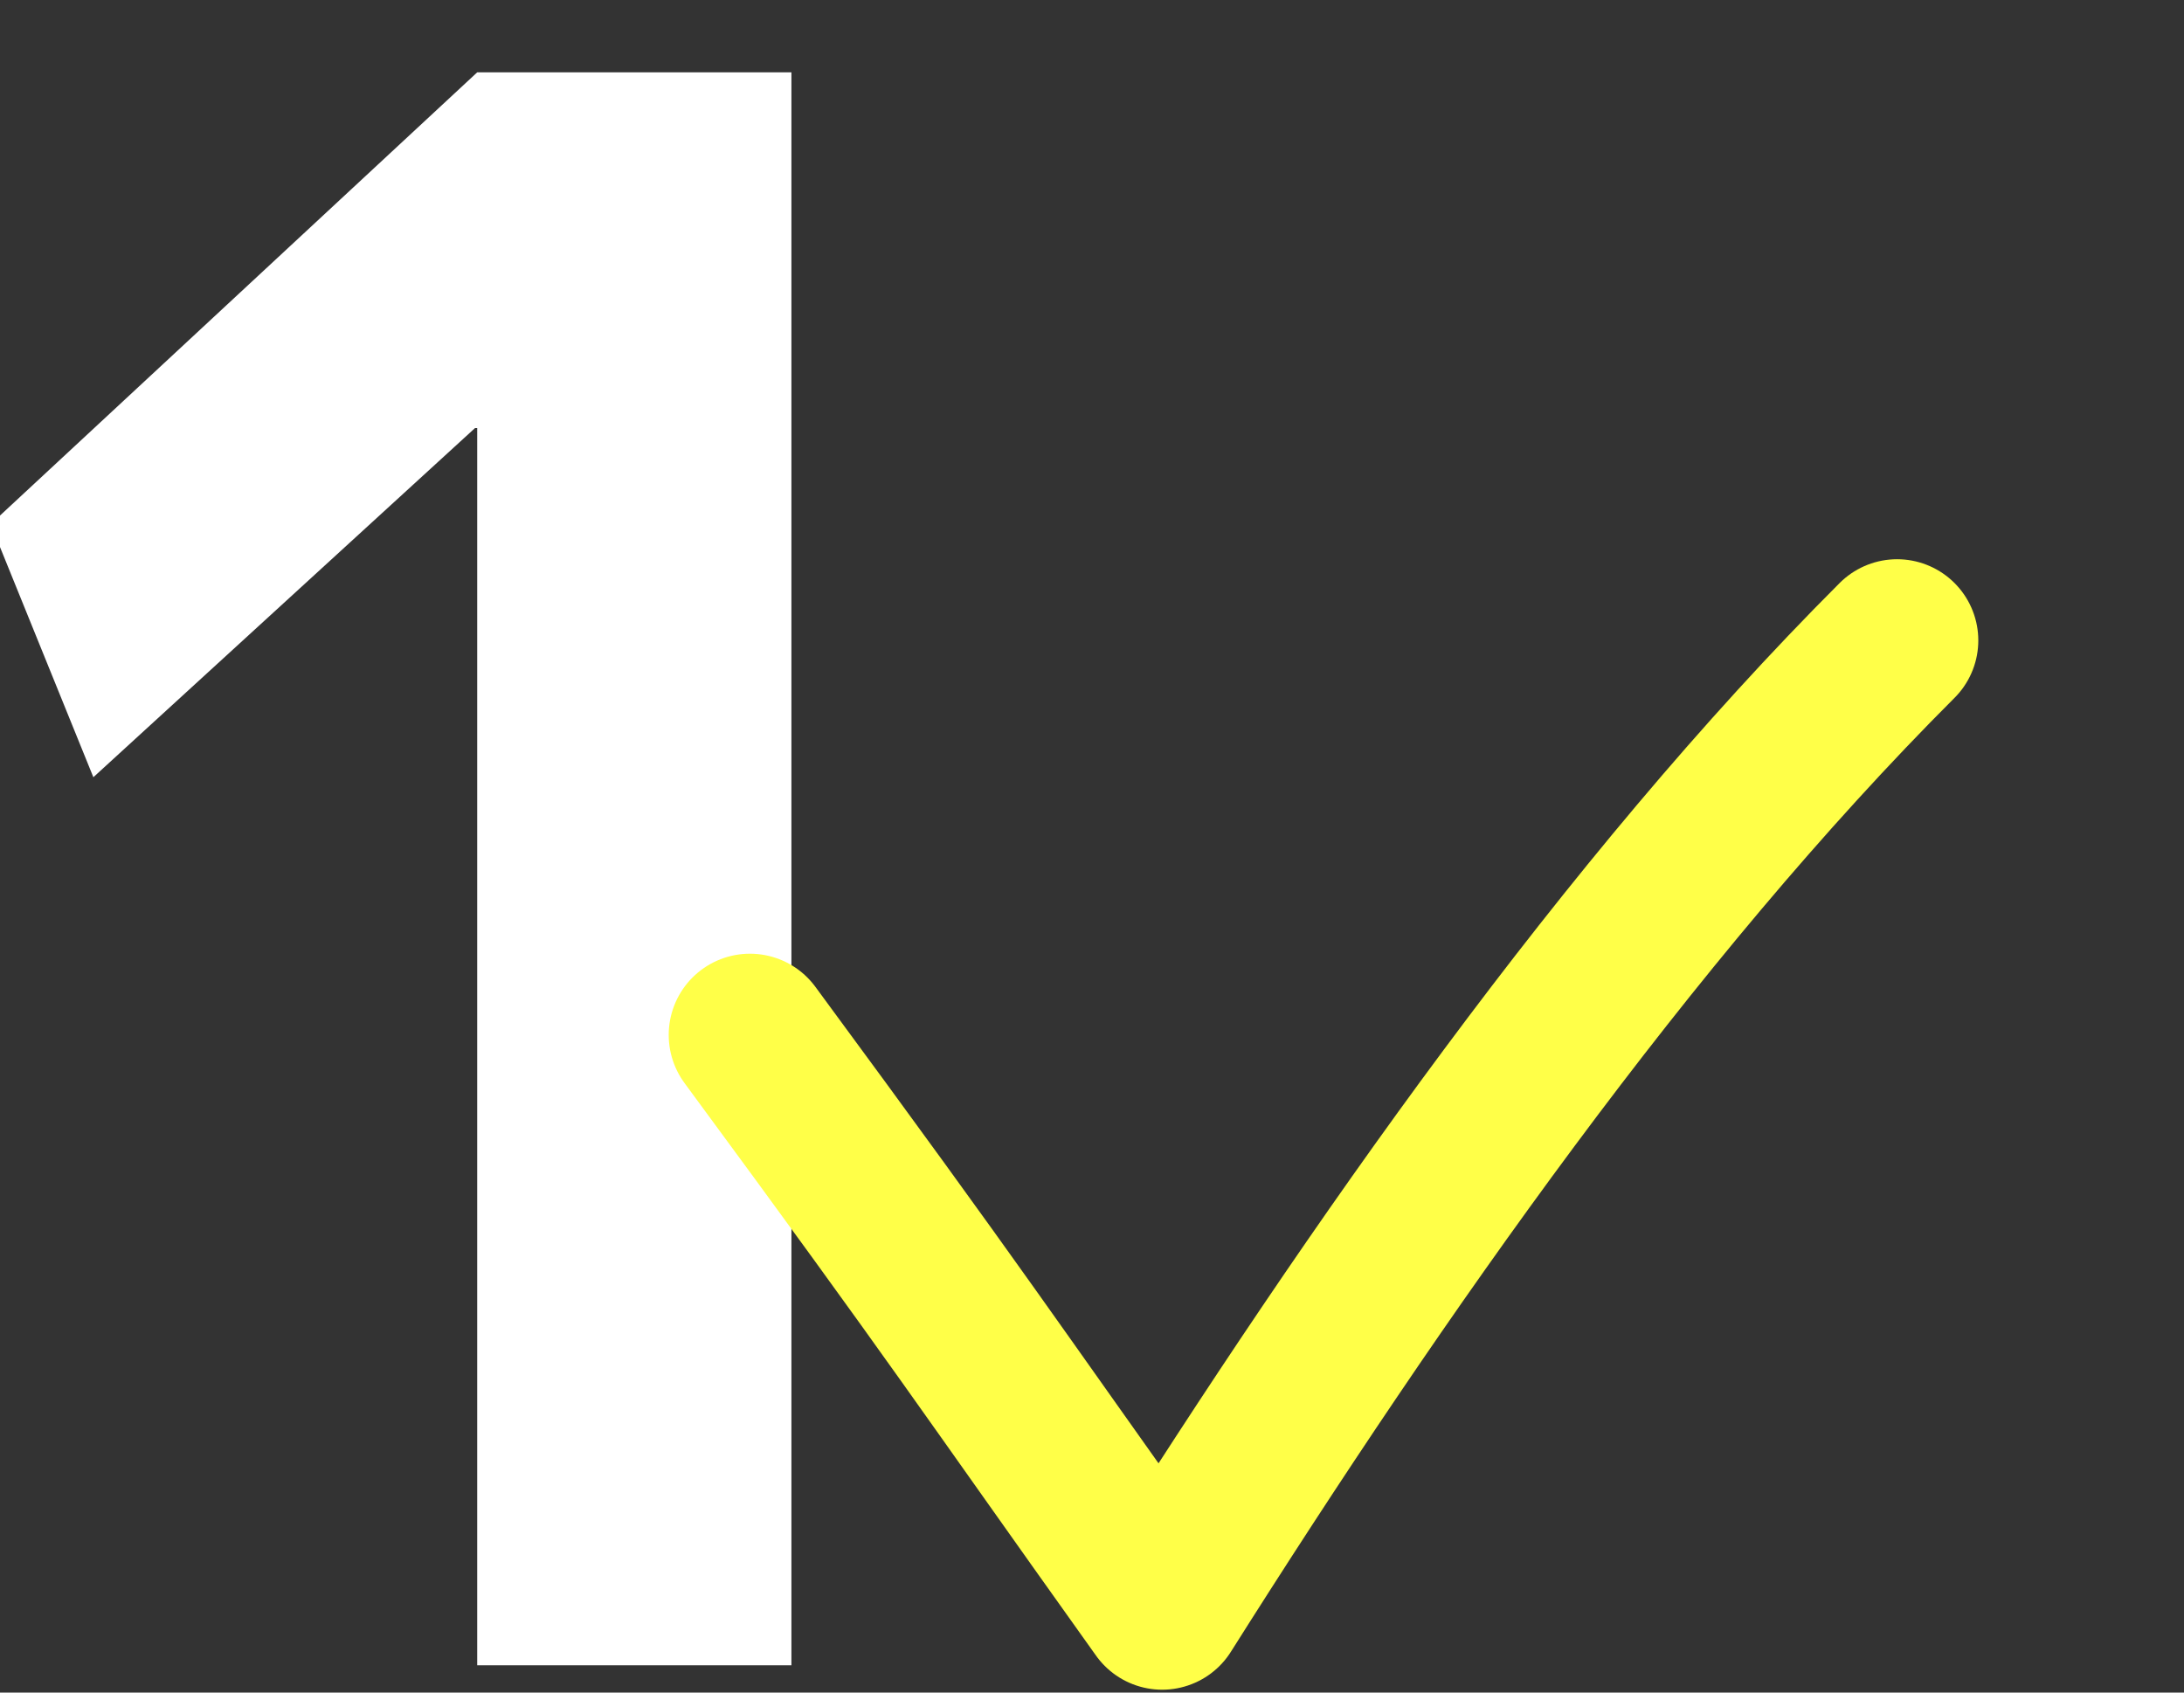
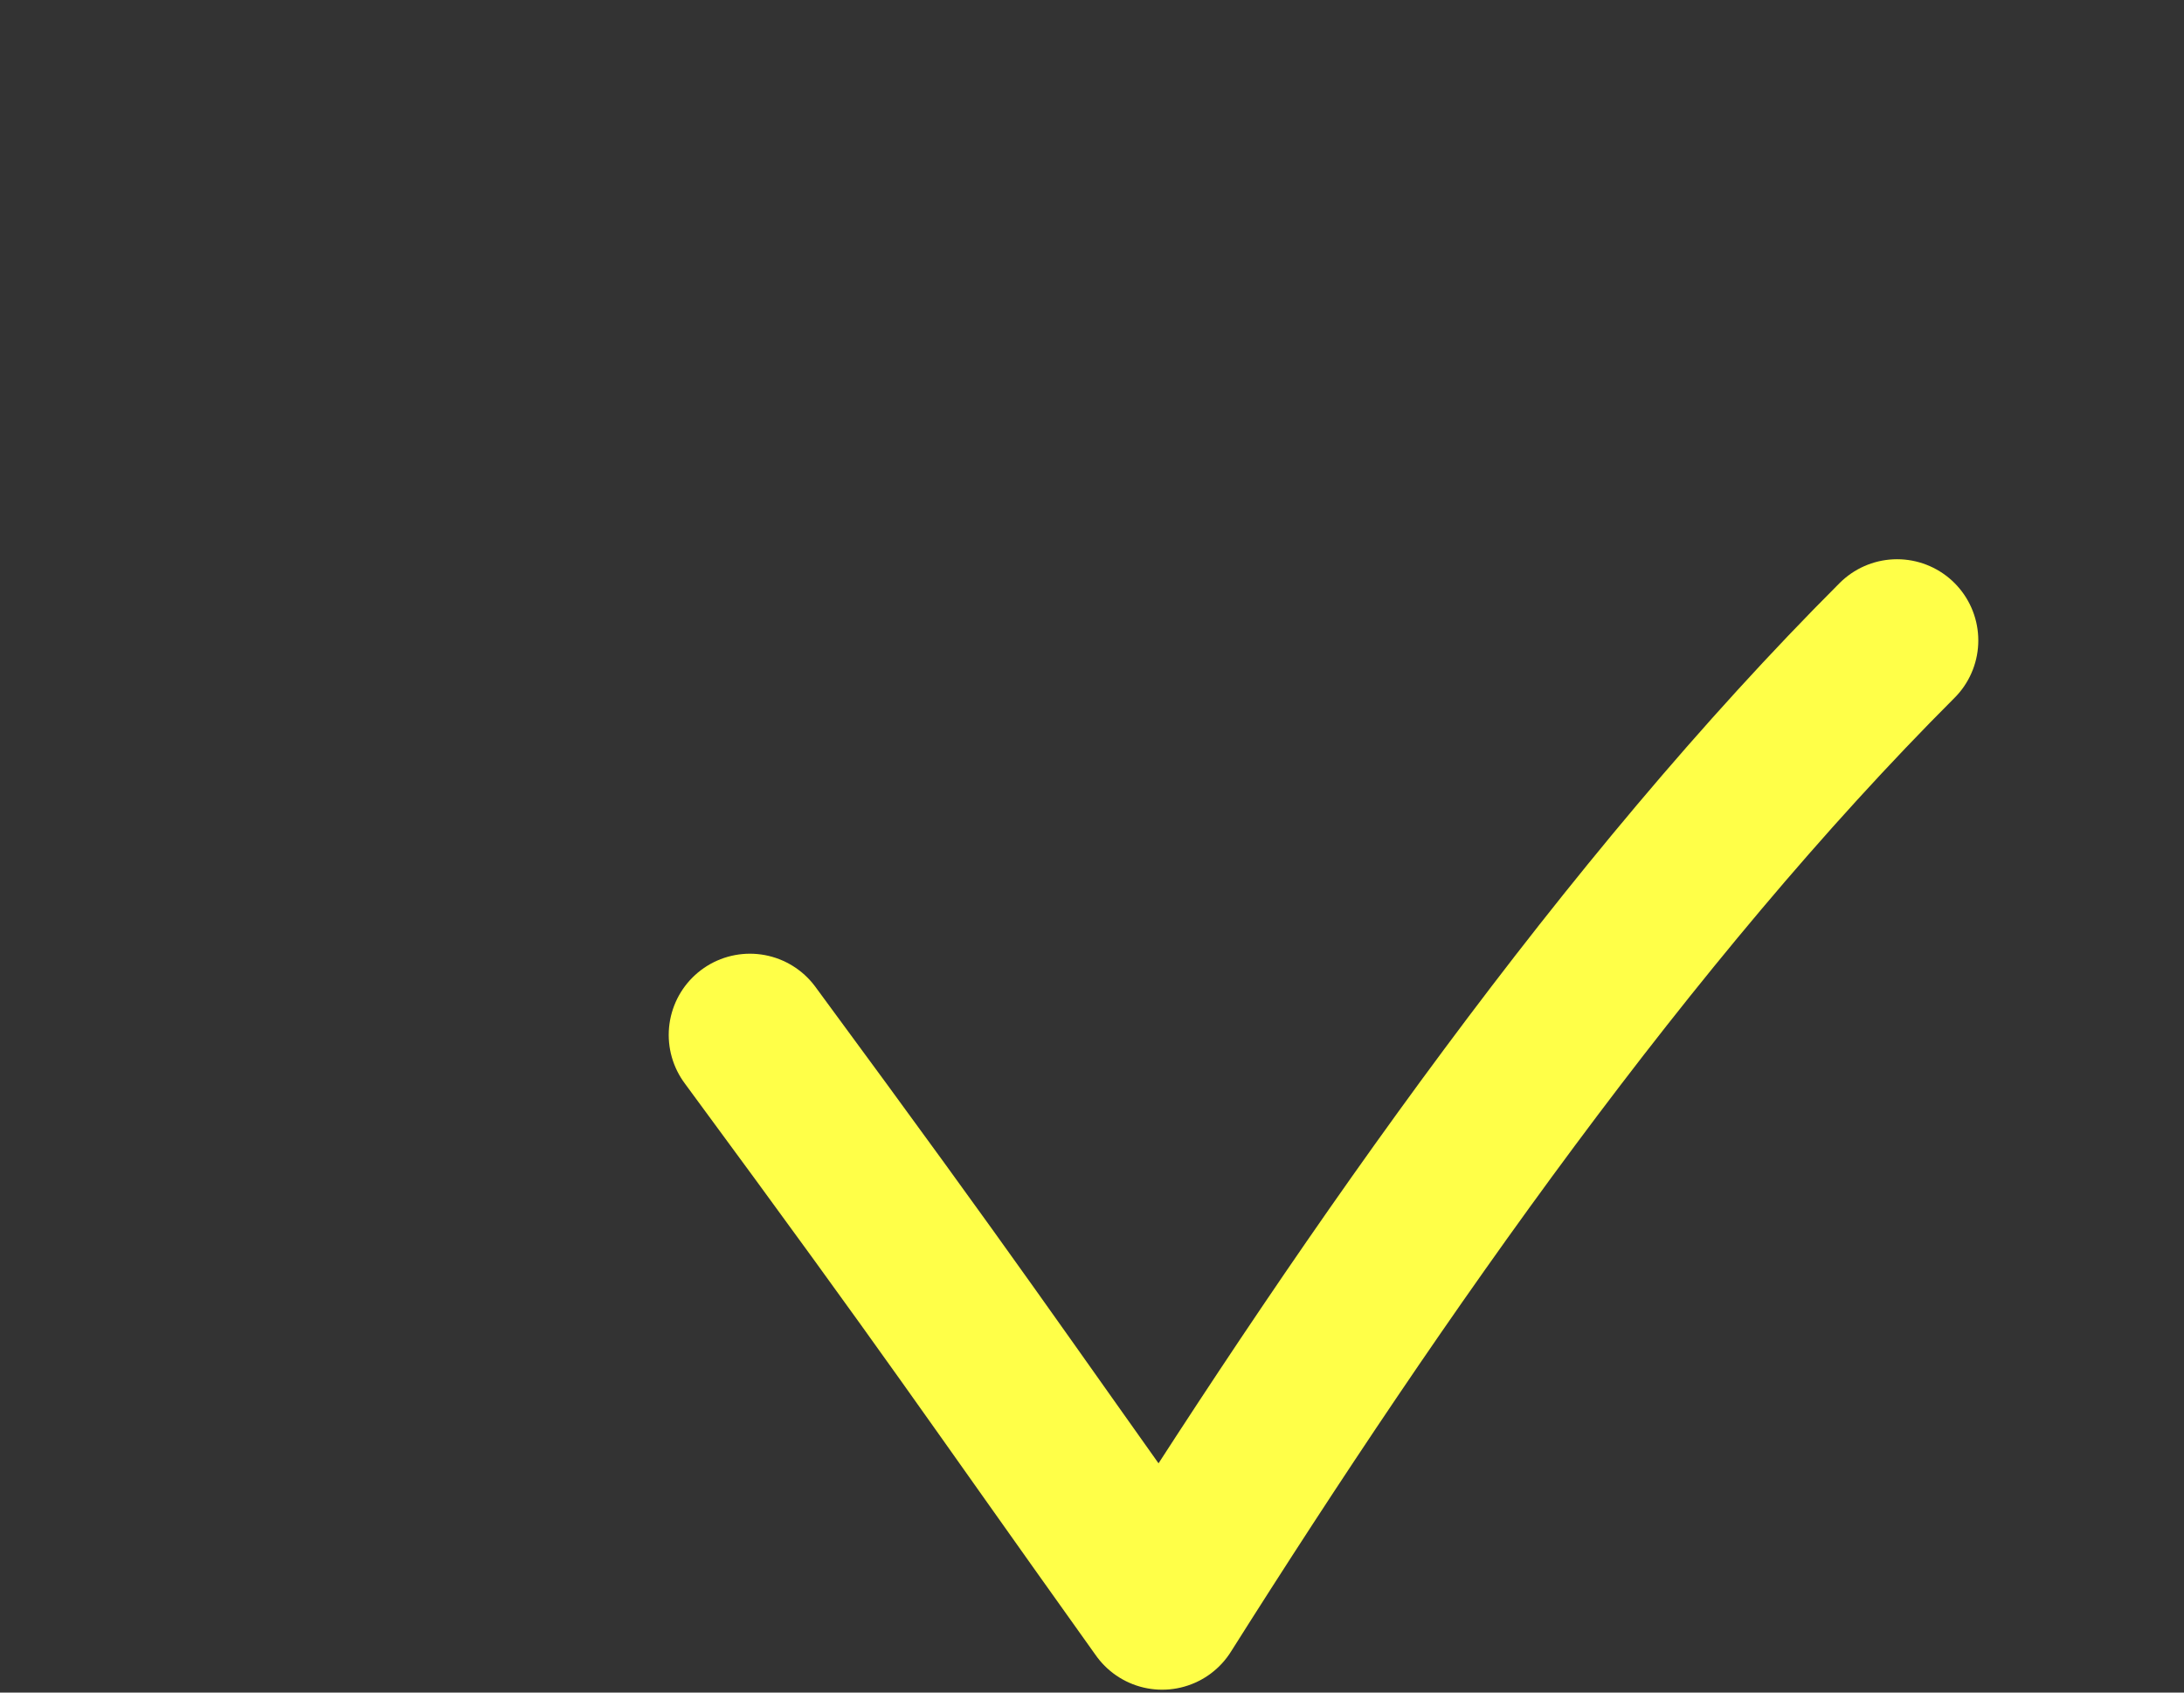
<svg xmlns="http://www.w3.org/2000/svg" id="_レイヤー_4" viewBox="0 0 80 62">
  <rect x="0" y="0" width="80" height="62" fill="#333333" stroke="none" />
  <defs>
    <style>.cls-1{fill:#fff;}.cls-2{fill:none;stroke:#ffff48;stroke-linecap:round;stroke-linejoin:round;stroke-width:5.95px;}</style>
  </defs>
-   <path class="cls-1" d="M17.48,61V15.68h-.08L3.42,28.47-.34,19.2,17.48,2.65h11.51V61h-11.51Z" />
  <path class="cls-2" d="M27.47,37.91c7.73,10.49,8.54,11.82,15.1,21.01,7.88-12.48,17.07-25.61,26.92-35.46" />
</svg>